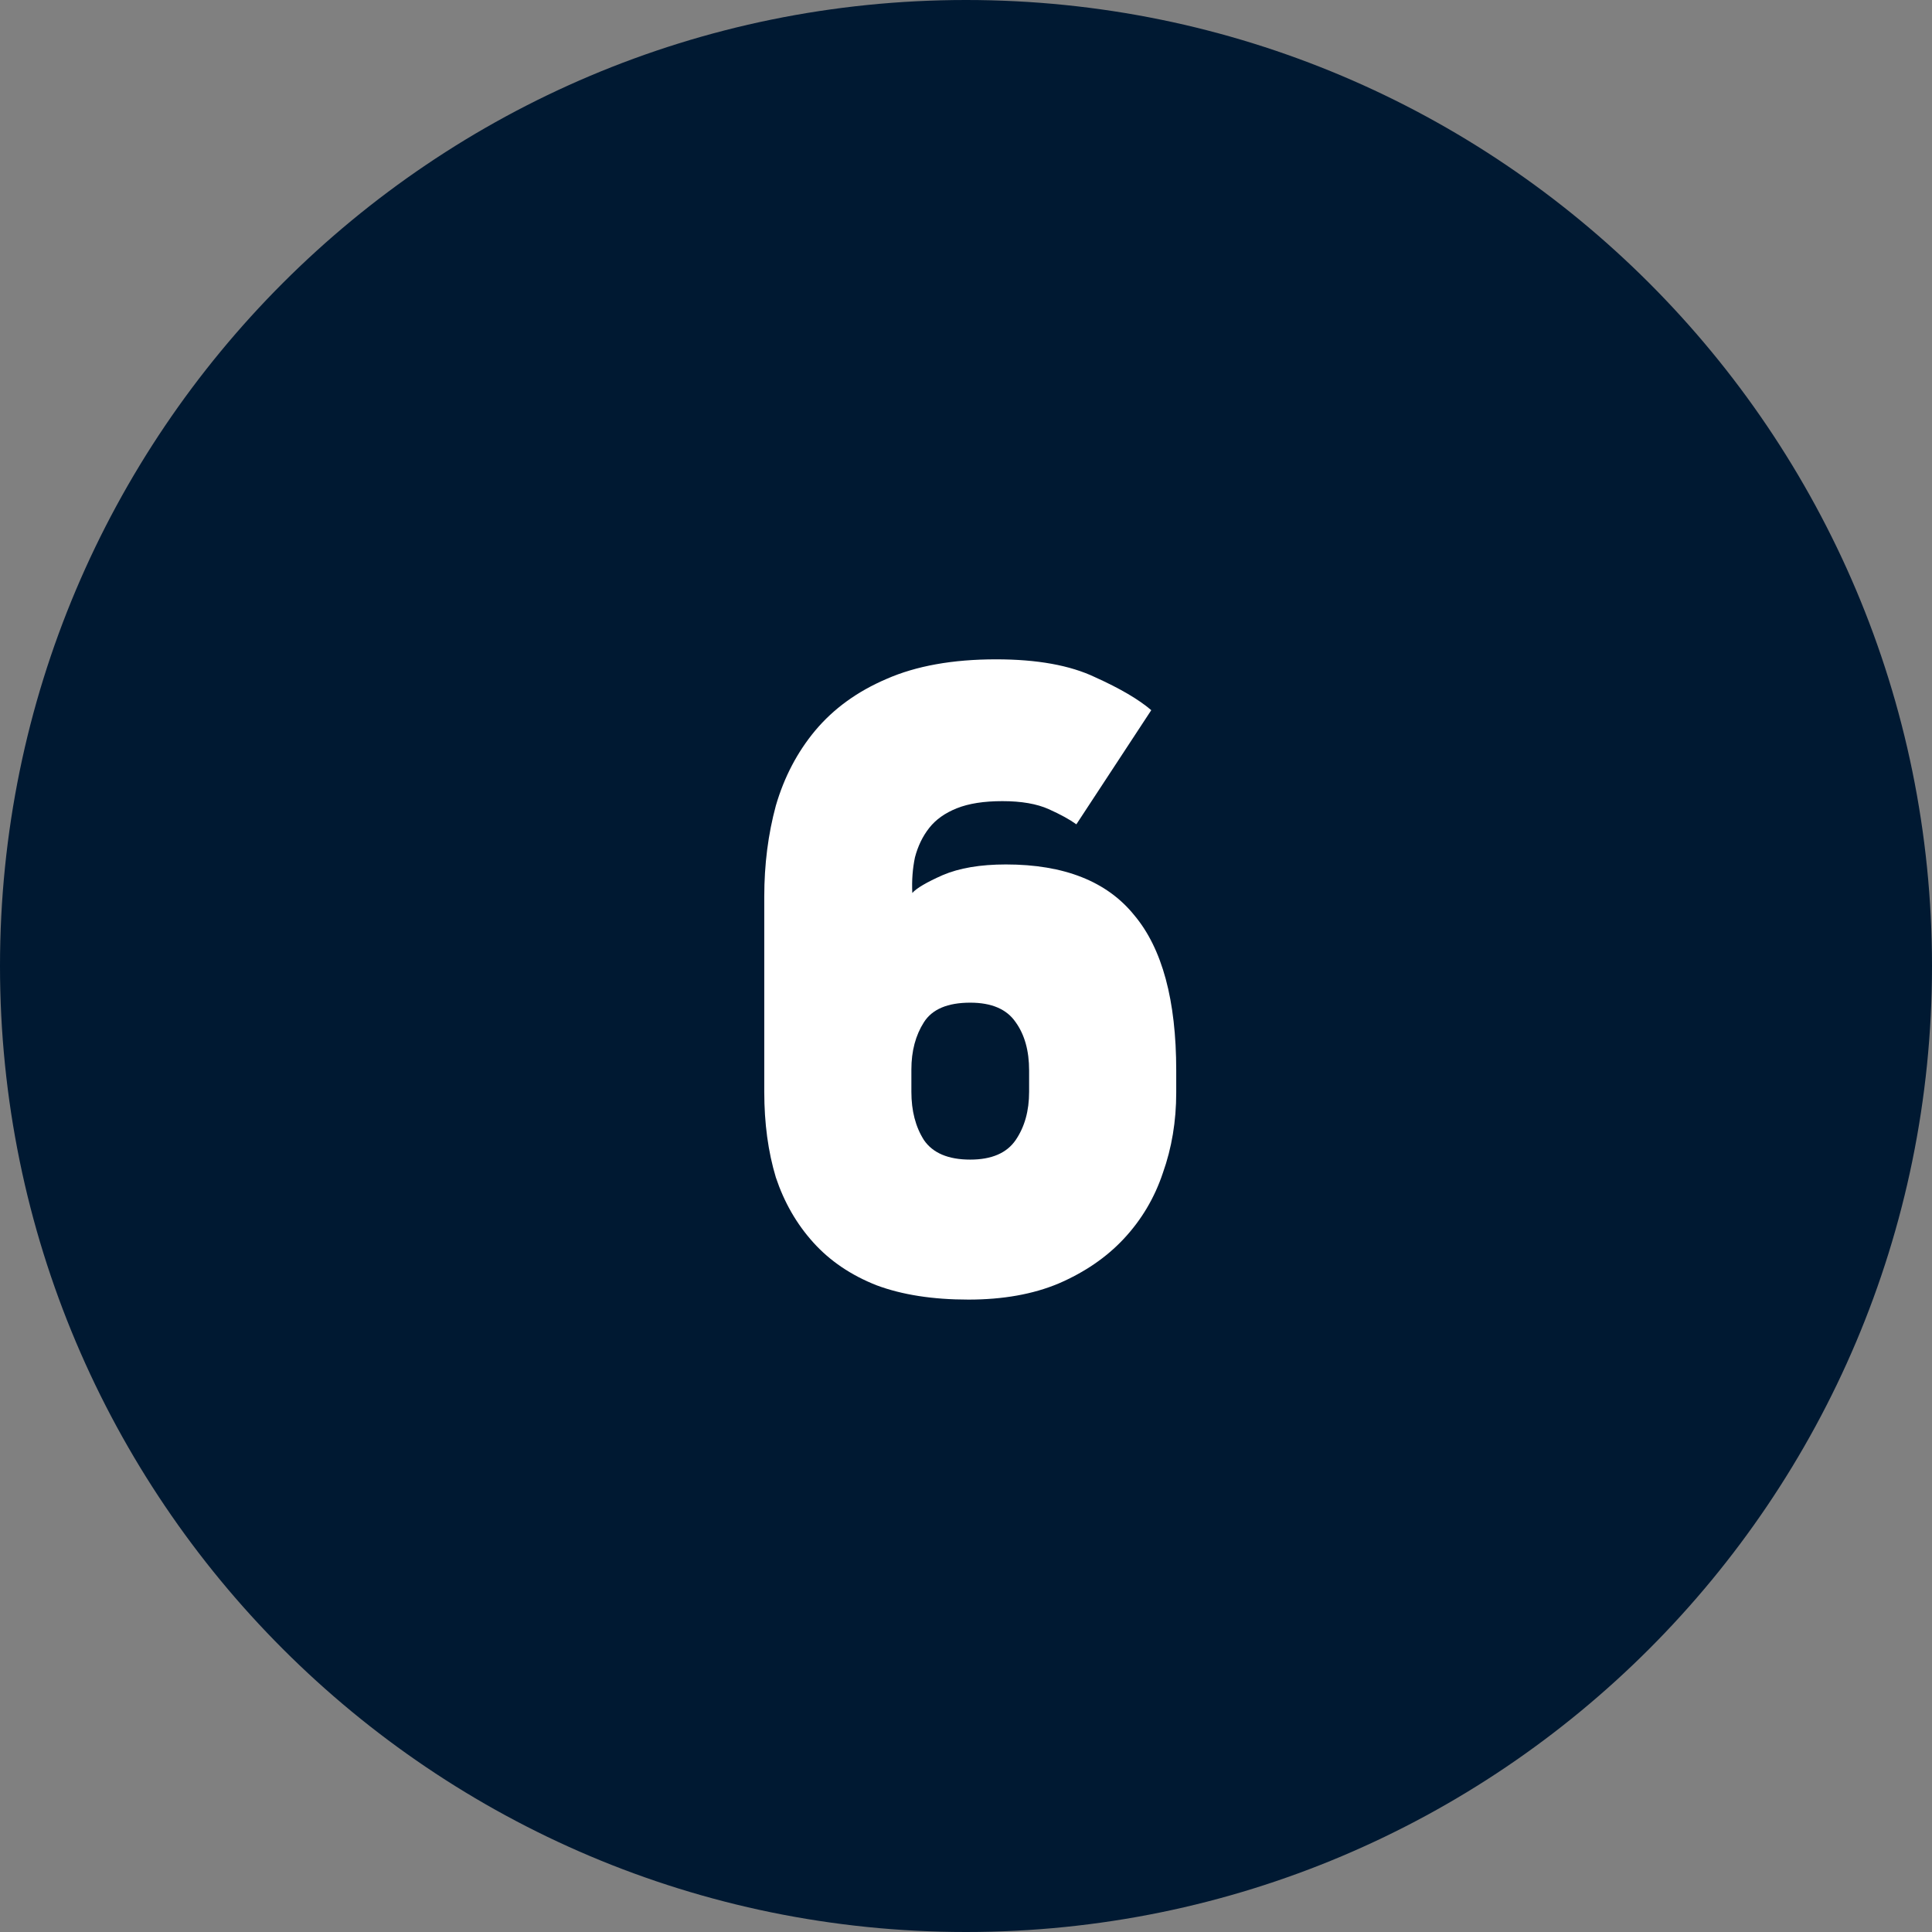
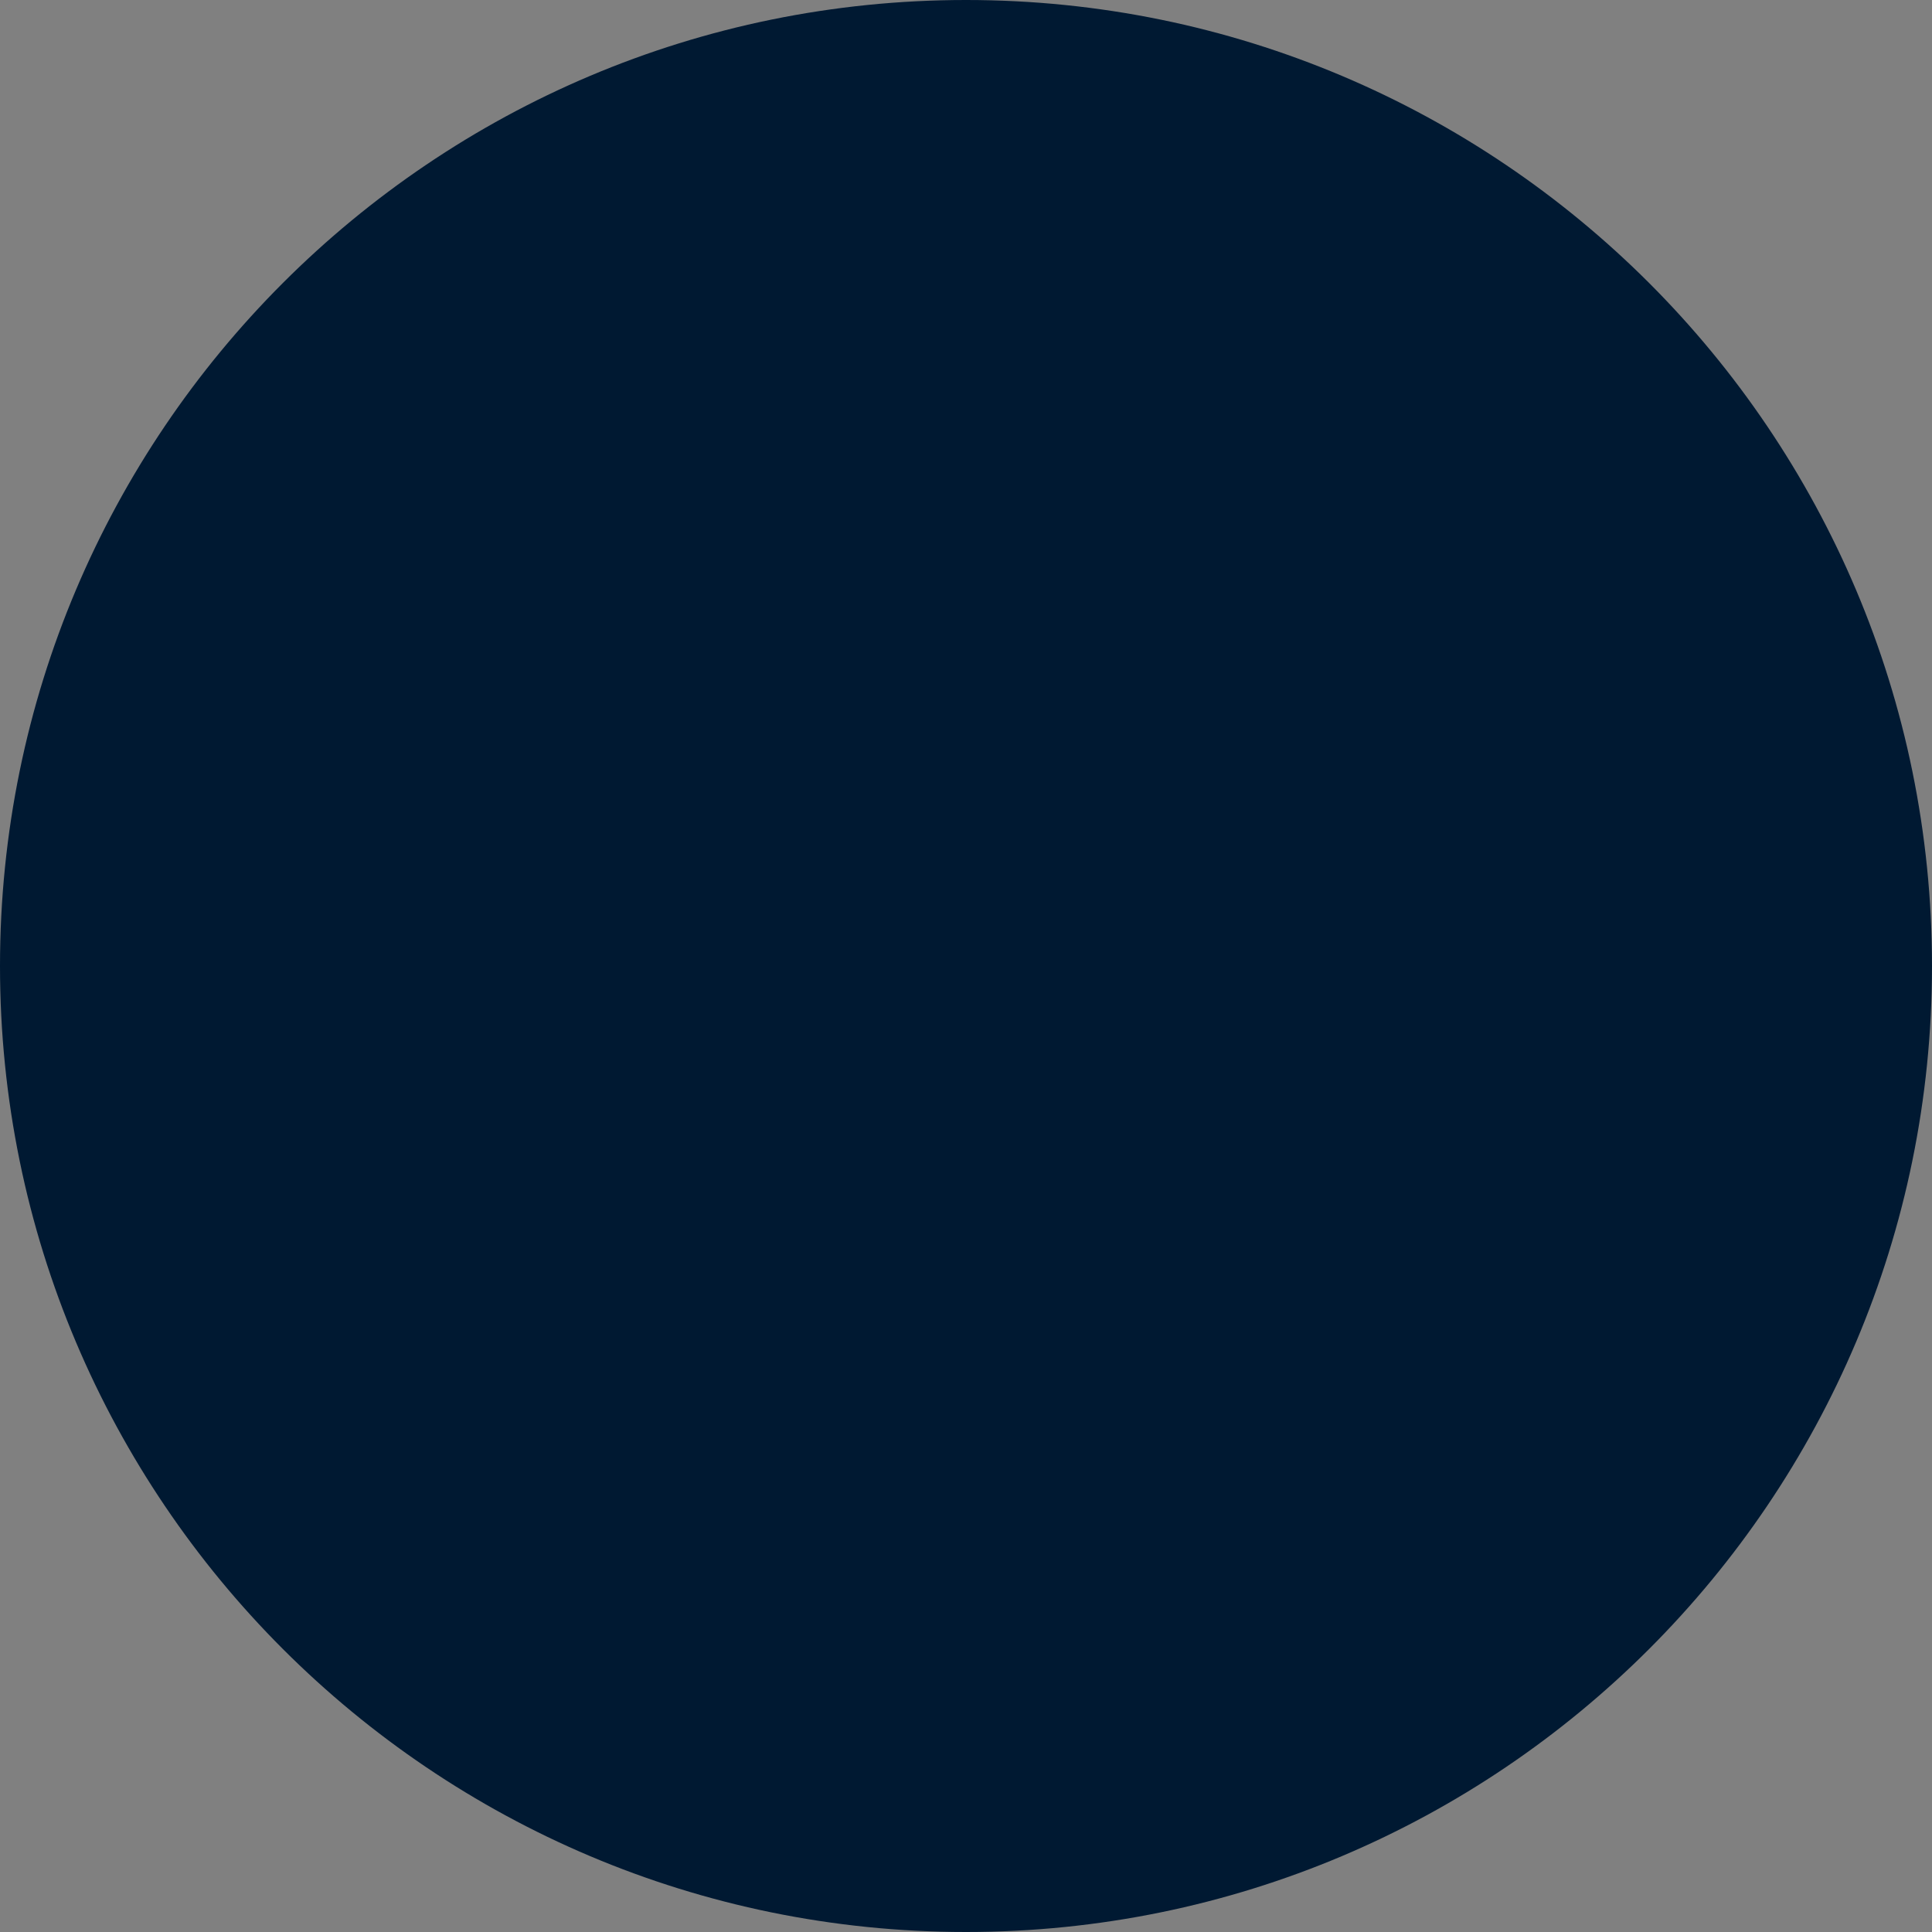
<svg xmlns="http://www.w3.org/2000/svg" width="48" height="48" viewBox="0 0 48 48" fill="none">
  <rect x="0" y="0" width="48" height="48" fill="#808080" stroke="none" />
  <path d="M48 24C48 37.255 37.255 48 24 48C10.745 48 0 37.255 0 24C0 10.745 10.745 0 24 0C37.255 0 48 10.745 48 24Z" fill="#001932" />
-   <path d="M26.742 20.48C26.579 20.362 26.351 20.236 26.055 20.103C25.76 19.971 25.376 19.904 24.903 19.904C24.445 19.904 24.069 19.963 23.773 20.081C23.478 20.199 23.249 20.362 23.087 20.569C22.924 20.775 22.806 21.019 22.732 21.3C22.673 21.58 22.651 21.876 22.666 22.186C22.769 22.068 23.02 21.92 23.419 21.743C23.832 21.566 24.357 21.477 24.992 21.477C26.439 21.477 27.503 21.898 28.182 22.74C28.876 23.567 29.223 24.852 29.223 26.595V27.148C29.223 27.857 29.112 28.522 28.891 29.142C28.684 29.762 28.359 30.309 27.916 30.782C27.488 31.239 26.949 31.609 26.299 31.889C25.664 32.155 24.918 32.288 24.061 32.288C23.175 32.288 22.415 32.17 21.779 31.933C21.144 31.683 20.62 31.328 20.207 30.87C19.793 30.412 19.483 29.873 19.276 29.253C19.084 28.618 18.988 27.909 18.988 27.126V22.274C18.988 21.477 19.084 20.724 19.276 20.015C19.483 19.306 19.808 18.686 20.251 18.154C20.709 17.607 21.299 17.179 22.023 16.869C22.762 16.544 23.67 16.381 24.748 16.381C25.767 16.381 26.587 16.529 27.207 16.825C27.828 17.105 28.293 17.378 28.603 17.644L26.742 20.48ZM24.106 24.911C23.544 24.911 23.16 25.073 22.954 25.398C22.747 25.723 22.643 26.114 22.643 26.572V27.126C22.643 27.599 22.747 27.997 22.954 28.323C23.175 28.647 23.559 28.81 24.106 28.81C24.637 28.81 25.014 28.647 25.235 28.323C25.457 27.997 25.568 27.599 25.568 27.126V26.595C25.568 26.107 25.457 25.708 25.235 25.398C25.014 25.073 24.637 24.911 24.106 24.911Z" fill="white" />
</svg>